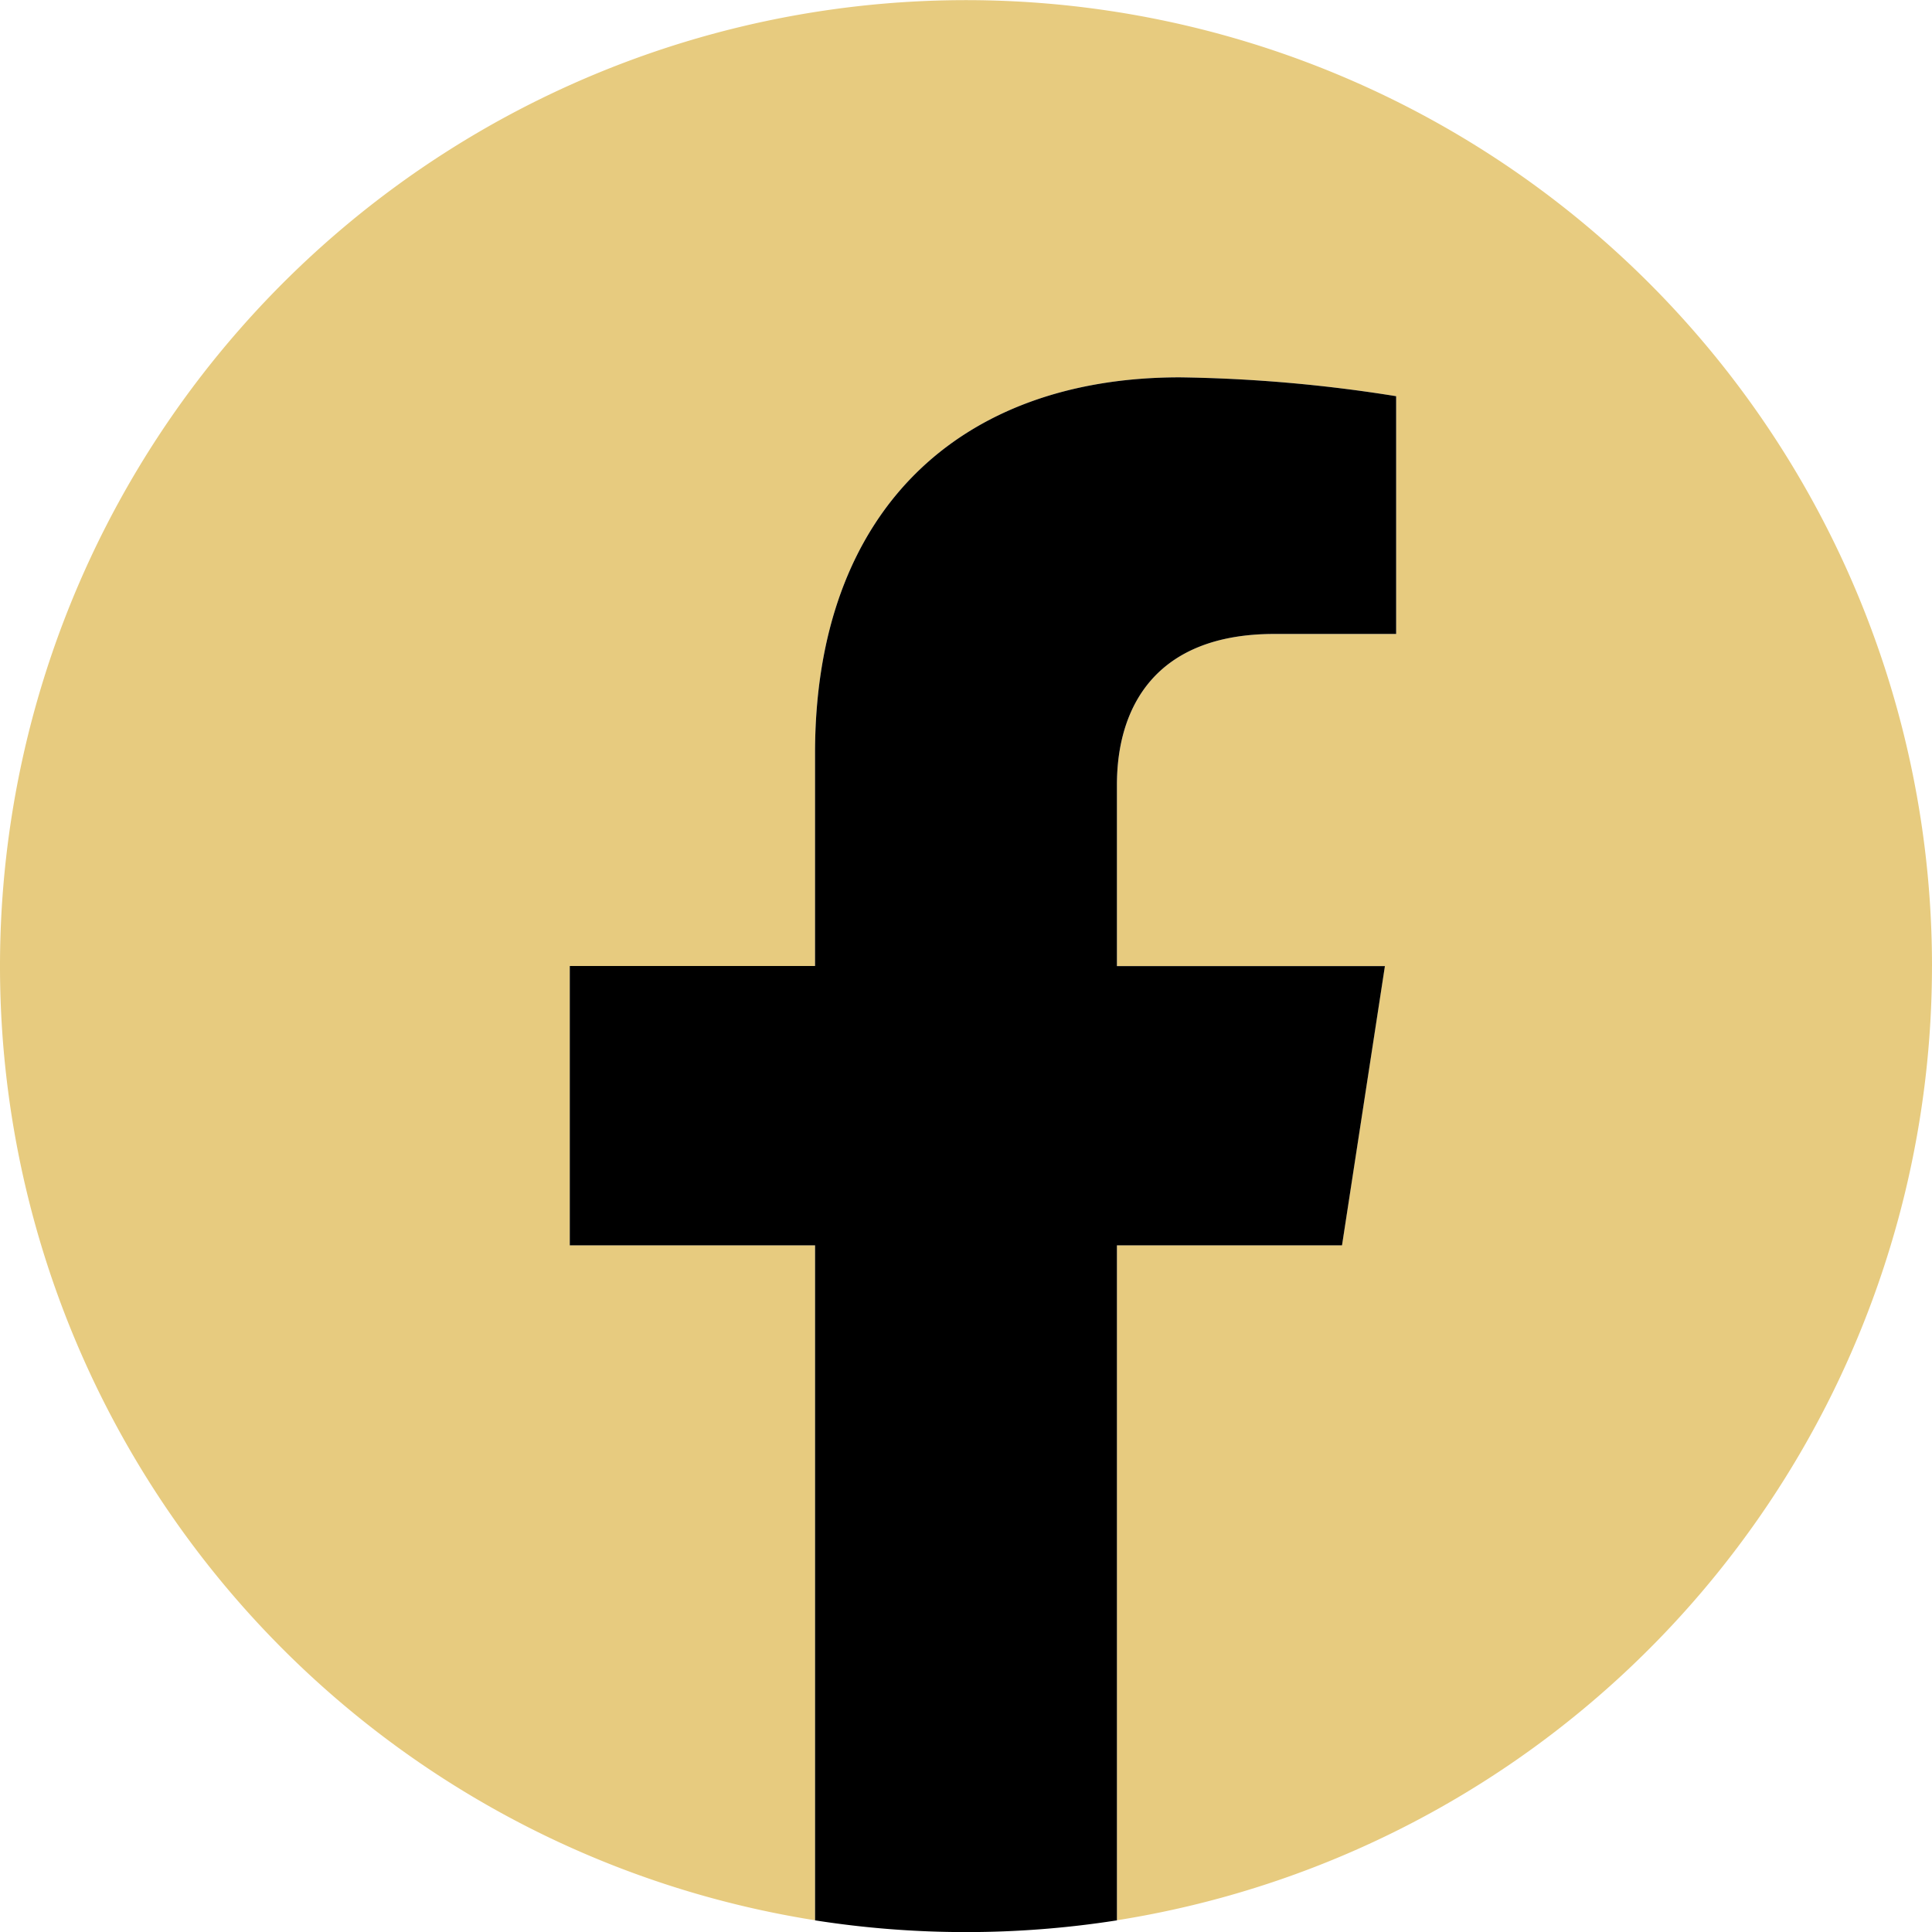
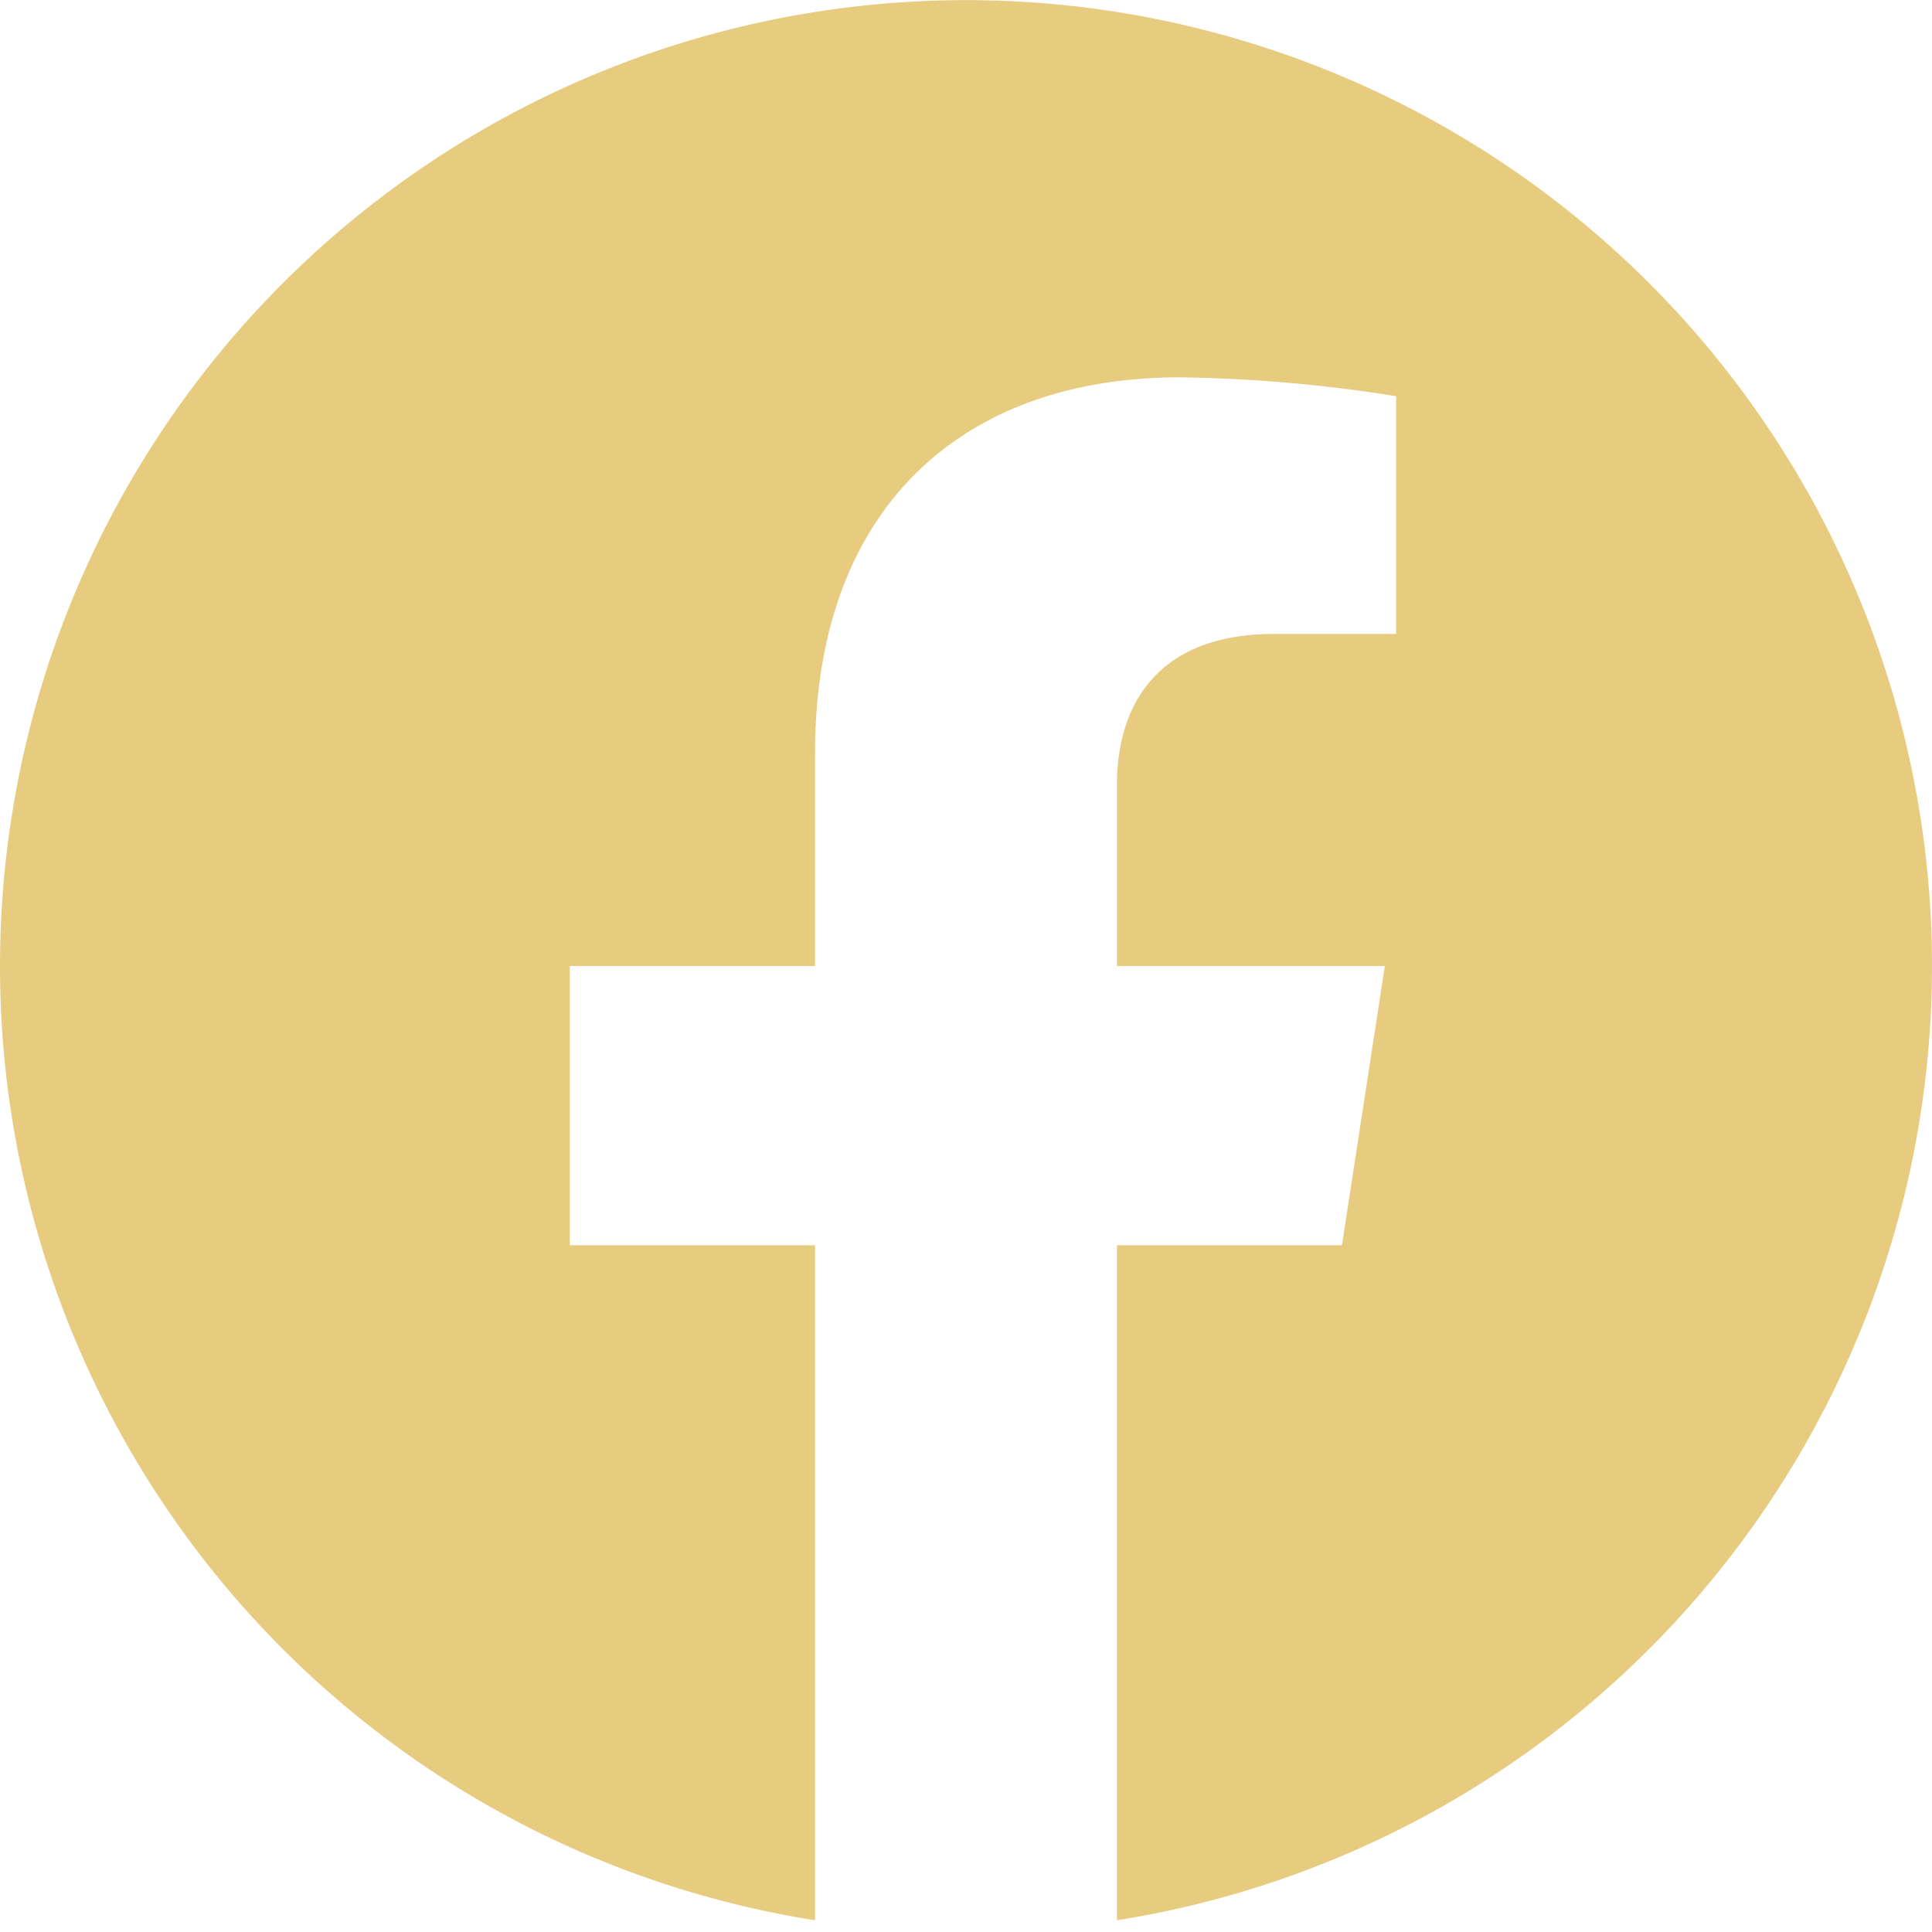
<svg xmlns="http://www.w3.org/2000/svg" id="Group_36" data-name="Group 36" width="90.076" height="90.076" viewBox="0 0 90.076 90.076">
  <defs>
    <clipPath id="clip-path">
      <rect id="Rectangle_35" data-name="Rectangle 35" width="90.076" height="90.076" fill="none" />
    </clipPath>
  </defs>
  <g id="Group_35" data-name="Group 35" clip-path="url(#clip-path)">
    <path id="Path_80" data-name="Path 80" d="M90.076,45.038A45.038,45.038,0,1,0,38,89.529V58.057H26.565V45.038H38V35.115c0-11.288,6.724-17.522,17.011-17.522a69.274,69.274,0,0,1,10.082.879V29.556H59.415c-5.595,0-7.339,3.472-7.339,7.033v8.448H64.566l-2,13.019H52.075V89.529a45.049,45.049,0,0,0,38-44.491" fill="#e7cb7f" />
-     <path id="Path_81" data-name="Path 81" d="M123.028,98.1l2-13.019H112.534V76.629c0-3.562,1.745-7.033,7.339-7.033h5.679V58.511a69.274,69.274,0,0,0-10.082-.879c-10.288,0-17.011,6.235-17.011,17.522v9.923H87.024V98.1H98.46v31.472a45.514,45.514,0,0,0,14.074,0V98.1Z" transform="translate(-60.459 -40.039)" />
  </g>
</svg>